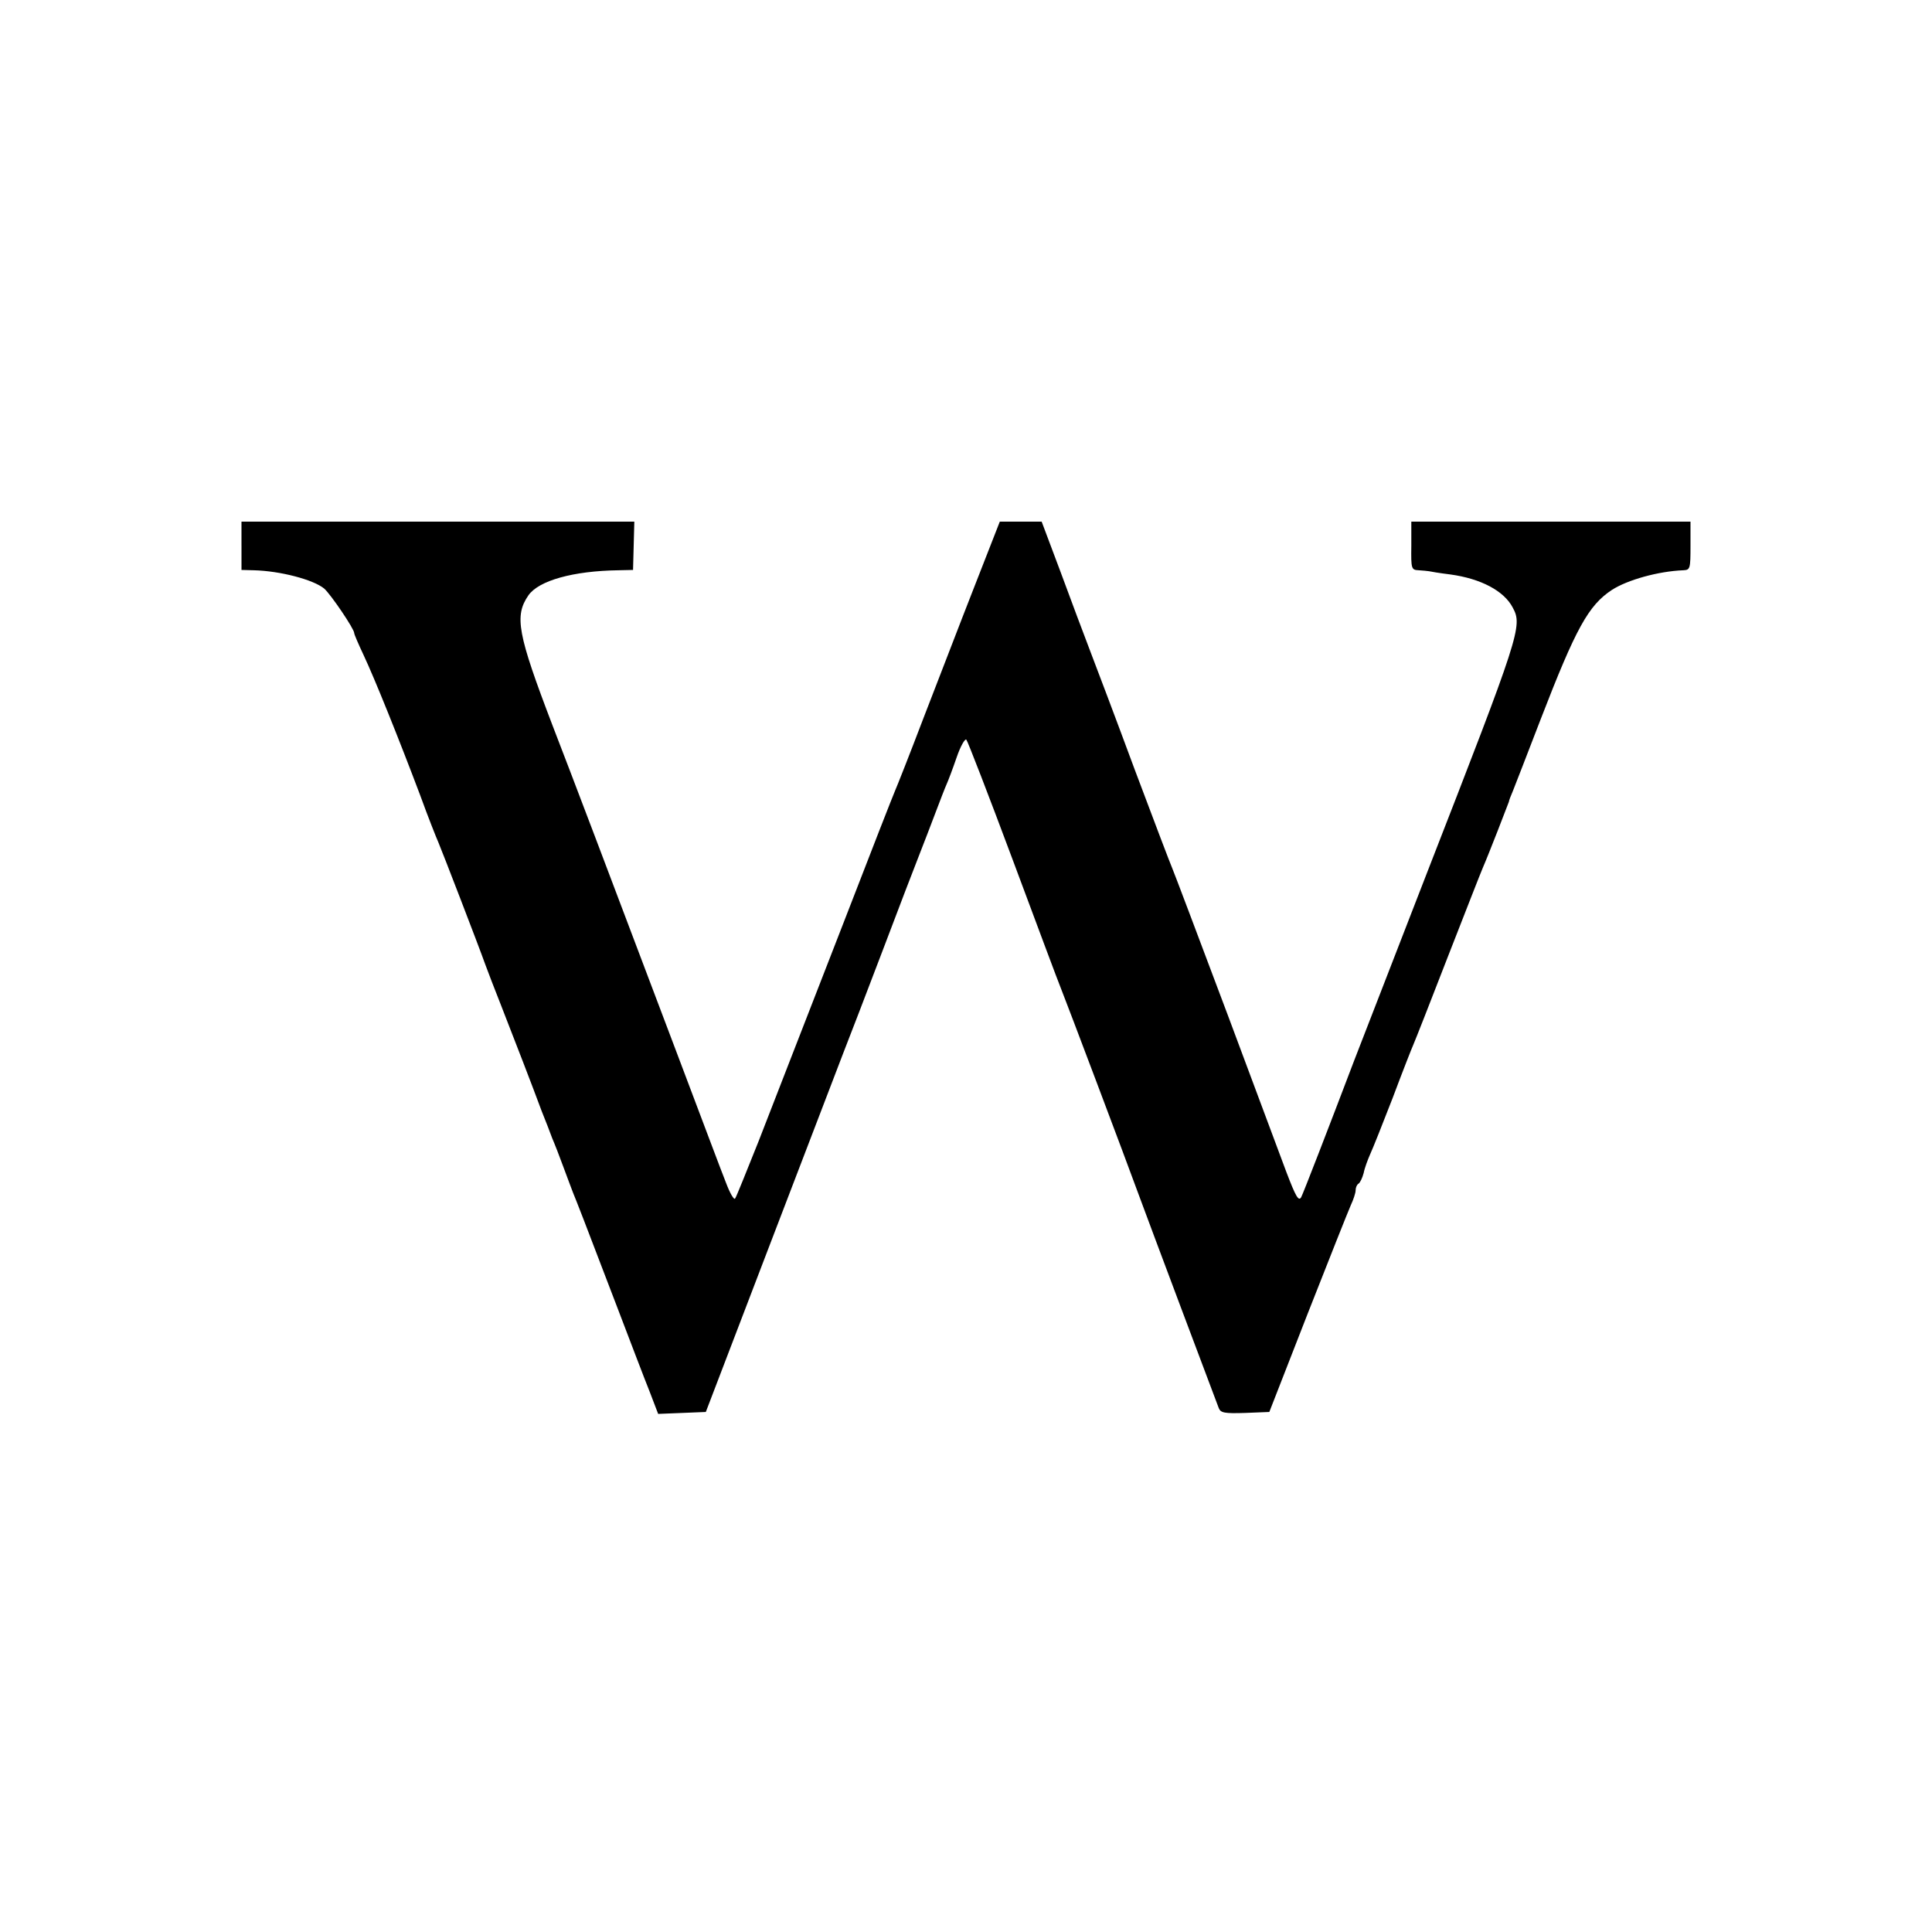
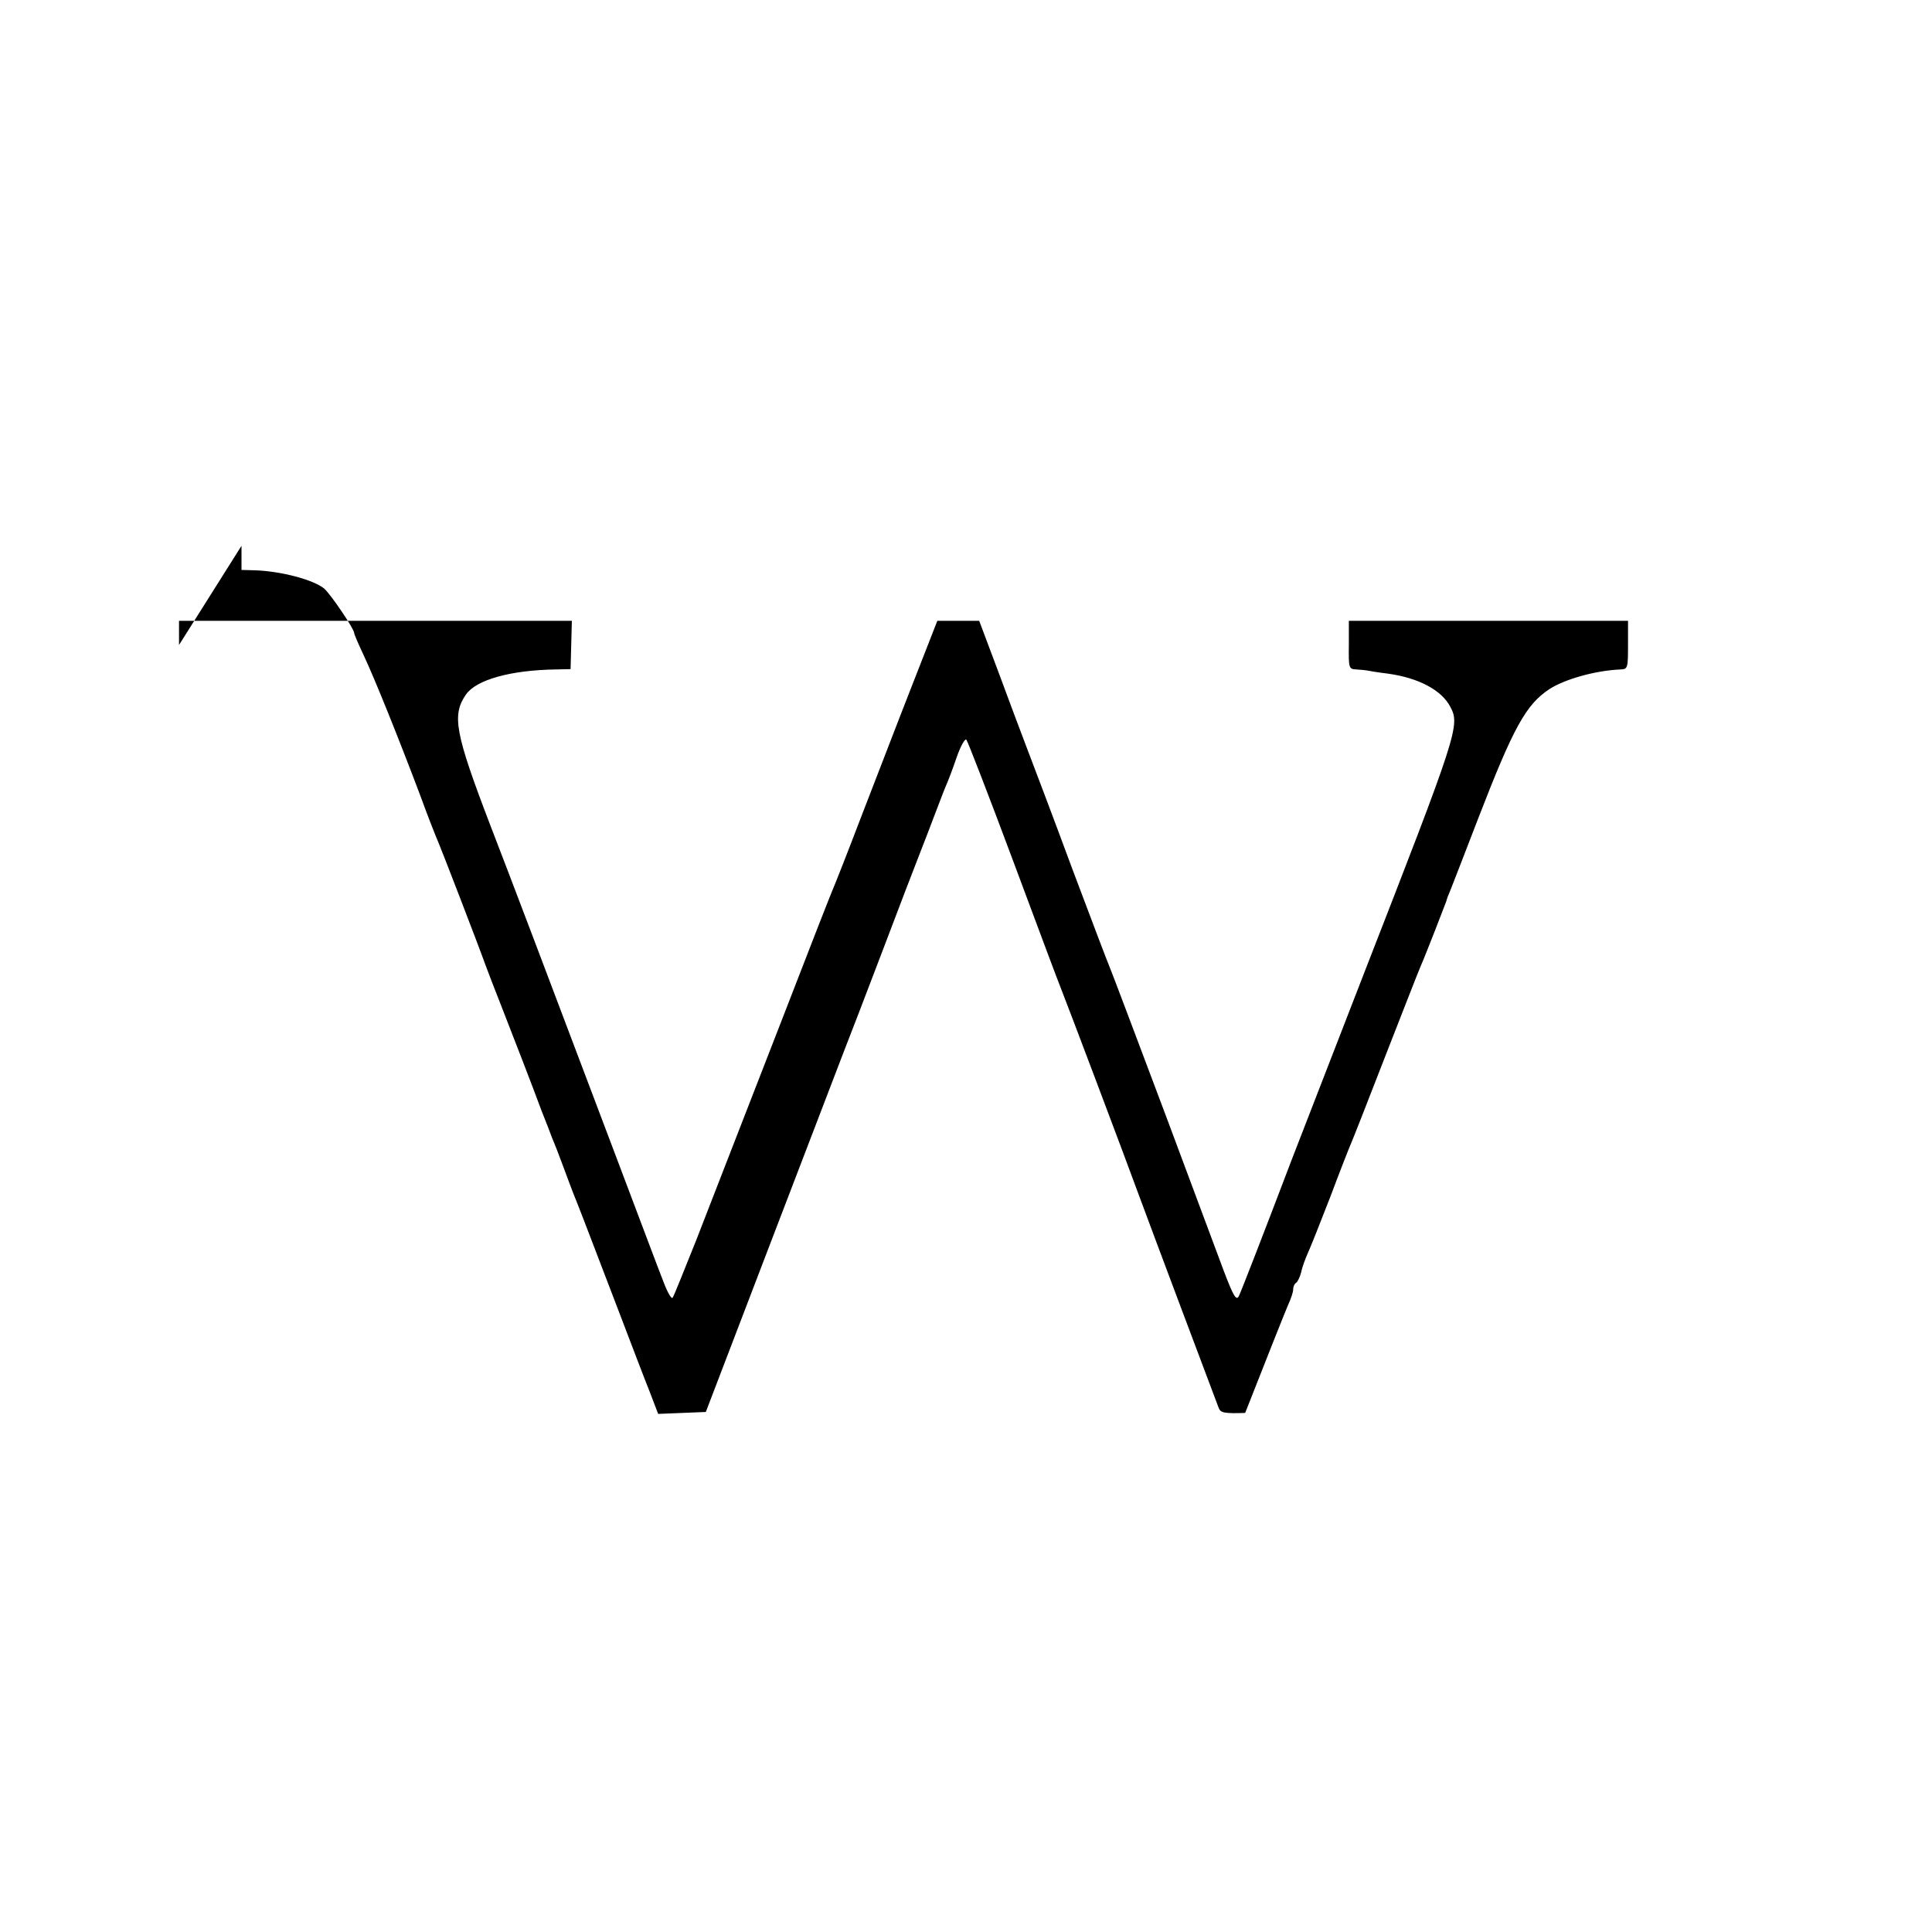
<svg xmlns="http://www.w3.org/2000/svg" version="1.0" width="600pt" height="600pt" viewBox="0 0 600 600" preserveAspectRatio="xMidYMid meet">
  <g transform="translate(0,600) scale(0.1,-0.1)" fill="#000000" stroke="none">
-     <path d="M750 4305 l0 -75 38 -1 c82 -2 185 -29 219 -57 21 -19 93 -125 93 -138 0 -4 13 -34 29 -68 34 -72 110 -261 176 -436 25 -69 51 -134 56 -145 10 -23 125 -321 146 -380 8 -22 30 -79 49 -127 41 -105 98 -252 126 -328 12 -30 27 -68 33 -85 7 -16 23 -57 35 -90 12 -33 26 -69 30 -80 10 -24 32 -80 135 -350 42 -110 88 -231 103 -268 l26 -68 74 3 74 3 199 520 c110 286 212 554 228 595 16 41 71 183 121 315 50 132 102 268 116 303 13 34 36 92 50 130 14 37 29 76 34 87 5 11 19 48 31 83 12 35 26 59 30 55 4 -4 69 -172 144 -373 75 -201 142 -381 150 -400 15 -37 199 -524 245 -650 26 -71 230 -614 245 -653 6 -15 18 -17 82 -15 l75 3 119 305 c66 168 126 319 134 337 8 17 15 38 15 46 0 9 4 18 9 21 5 3 12 18 16 33 3 16 13 42 20 58 8 17 39 95 70 175 30 80 59 154 64 165 5 11 53 133 106 270 54 138 103 264 110 280 18 41 79 199 81 205 0 3 6 19 13 35 7 17 45 116 86 222 109 282 148 353 221 401 48 31 144 58 222 61 21 1 22 5 22 76 l0 75 -434 0 -433 0 0 -75 c-1 -72 0 -75 23 -76 13 -1 27 -2 32 -3 4 -1 33 -6 66 -10 95 -13 167 -51 194 -103 31 -57 23 -81 -268 -828 -111 -286 -212 -547 -225 -580 -79 -208 -158 -412 -164 -423 -8 -14 -17 2 -46 78 -9 25 -91 243 -181 485 -91 242 -169 449 -174 460 -5 11 -57 148 -116 305 -58 157 -121 323 -139 370 -18 47 -59 156 -91 243 l-59 157 -65 0 -65 0 -79 -202 c-44 -112 -114 -295 -158 -408 -43 -113 -83 -214 -88 -225 -5 -11 -77 -195 -160 -410 -83 -214 -162 -417 -175 -450 -13 -33 -53 -136 -89 -229 -37 -92 -69 -173 -73 -178 -3 -6 -16 16 -28 48 -13 32 -81 214 -153 404 -229 606 -318 841 -386 1017 -109 285 -119 340 -75 404 32 46 139 76 280 78 l45 1 2 75 2 75 -610 0 -610 0 0 -75z" />
+     <path d="M750 4305 l0 -75 38 -1 c82 -2 185 -29 219 -57 21 -19 93 -125 93 -138 0 -4 13 -34 29 -68 34 -72 110 -261 176 -436 25 -69 51 -134 56 -145 10 -23 125 -321 146 -380 8 -22 30 -79 49 -127 41 -105 98 -252 126 -328 12 -30 27 -68 33 -85 7 -16 23 -57 35 -90 12 -33 26 -69 30 -80 10 -24 32 -80 135 -350 42 -110 88 -231 103 -268 l26 -68 74 3 74 3 199 520 c110 286 212 554 228 595 16 41 71 183 121 315 50 132 102 268 116 303 13 34 36 92 50 130 14 37 29 76 34 87 5 11 19 48 31 83 12 35 26 59 30 55 4 -4 69 -172 144 -373 75 -201 142 -381 150 -400 15 -37 199 -524 245 -650 26 -71 230 -614 245 -653 6 -15 18 -17 82 -15 c66 168 126 319 134 337 8 17 15 38 15 46 0 9 4 18 9 21 5 3 12 18 16 33 3 16 13 42 20 58 8 17 39 95 70 175 30 80 59 154 64 165 5 11 53 133 106 270 54 138 103 264 110 280 18 41 79 199 81 205 0 3 6 19 13 35 7 17 45 116 86 222 109 282 148 353 221 401 48 31 144 58 222 61 21 1 22 5 22 76 l0 75 -434 0 -433 0 0 -75 c-1 -72 0 -75 23 -76 13 -1 27 -2 32 -3 4 -1 33 -6 66 -10 95 -13 167 -51 194 -103 31 -57 23 -81 -268 -828 -111 -286 -212 -547 -225 -580 -79 -208 -158 -412 -164 -423 -8 -14 -17 2 -46 78 -9 25 -91 243 -181 485 -91 242 -169 449 -174 460 -5 11 -57 148 -116 305 -58 157 -121 323 -139 370 -18 47 -59 156 -91 243 l-59 157 -65 0 -65 0 -79 -202 c-44 -112 -114 -295 -158 -408 -43 -113 -83 -214 -88 -225 -5 -11 -77 -195 -160 -410 -83 -214 -162 -417 -175 -450 -13 -33 -53 -136 -89 -229 -37 -92 -69 -173 -73 -178 -3 -6 -16 16 -28 48 -13 32 -81 214 -153 404 -229 606 -318 841 -386 1017 -109 285 -119 340 -75 404 32 46 139 76 280 78 l45 1 2 75 2 75 -610 0 -610 0 0 -75z" />
  </g>
</svg>